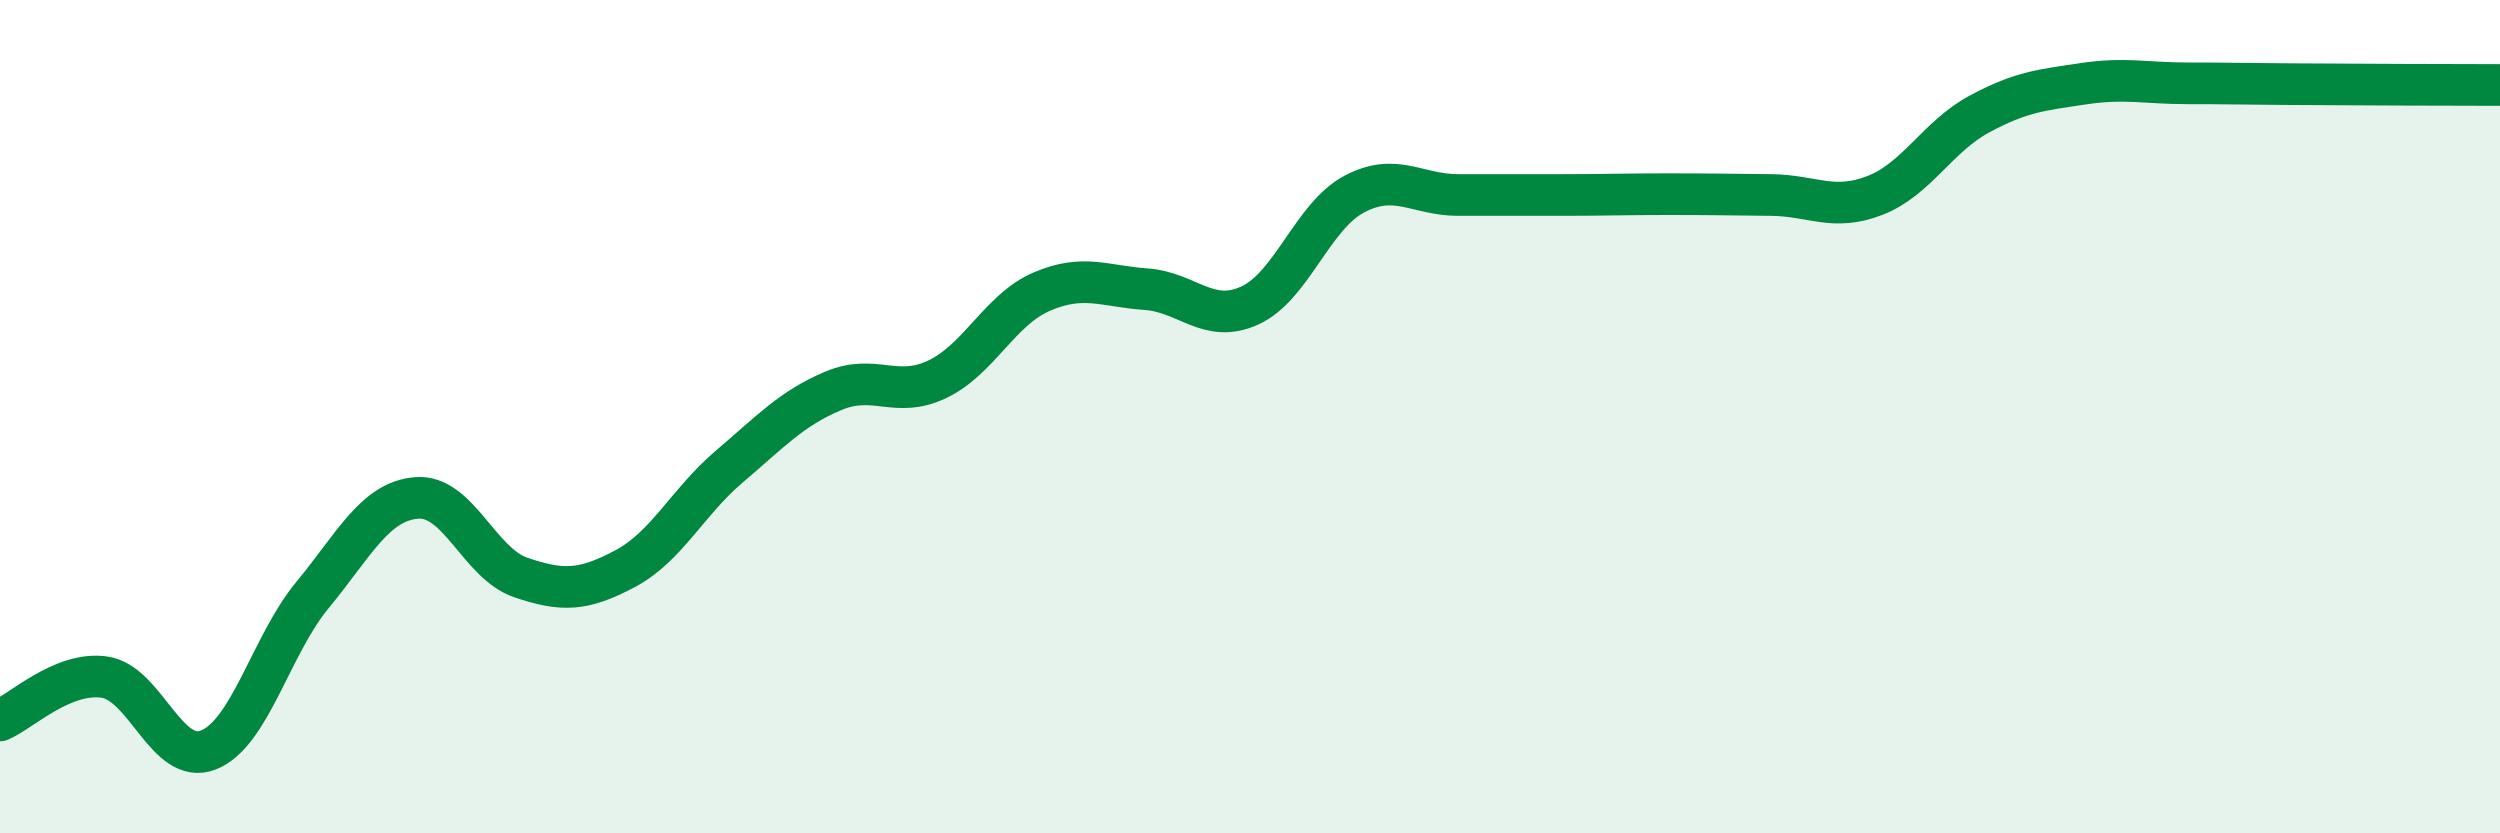
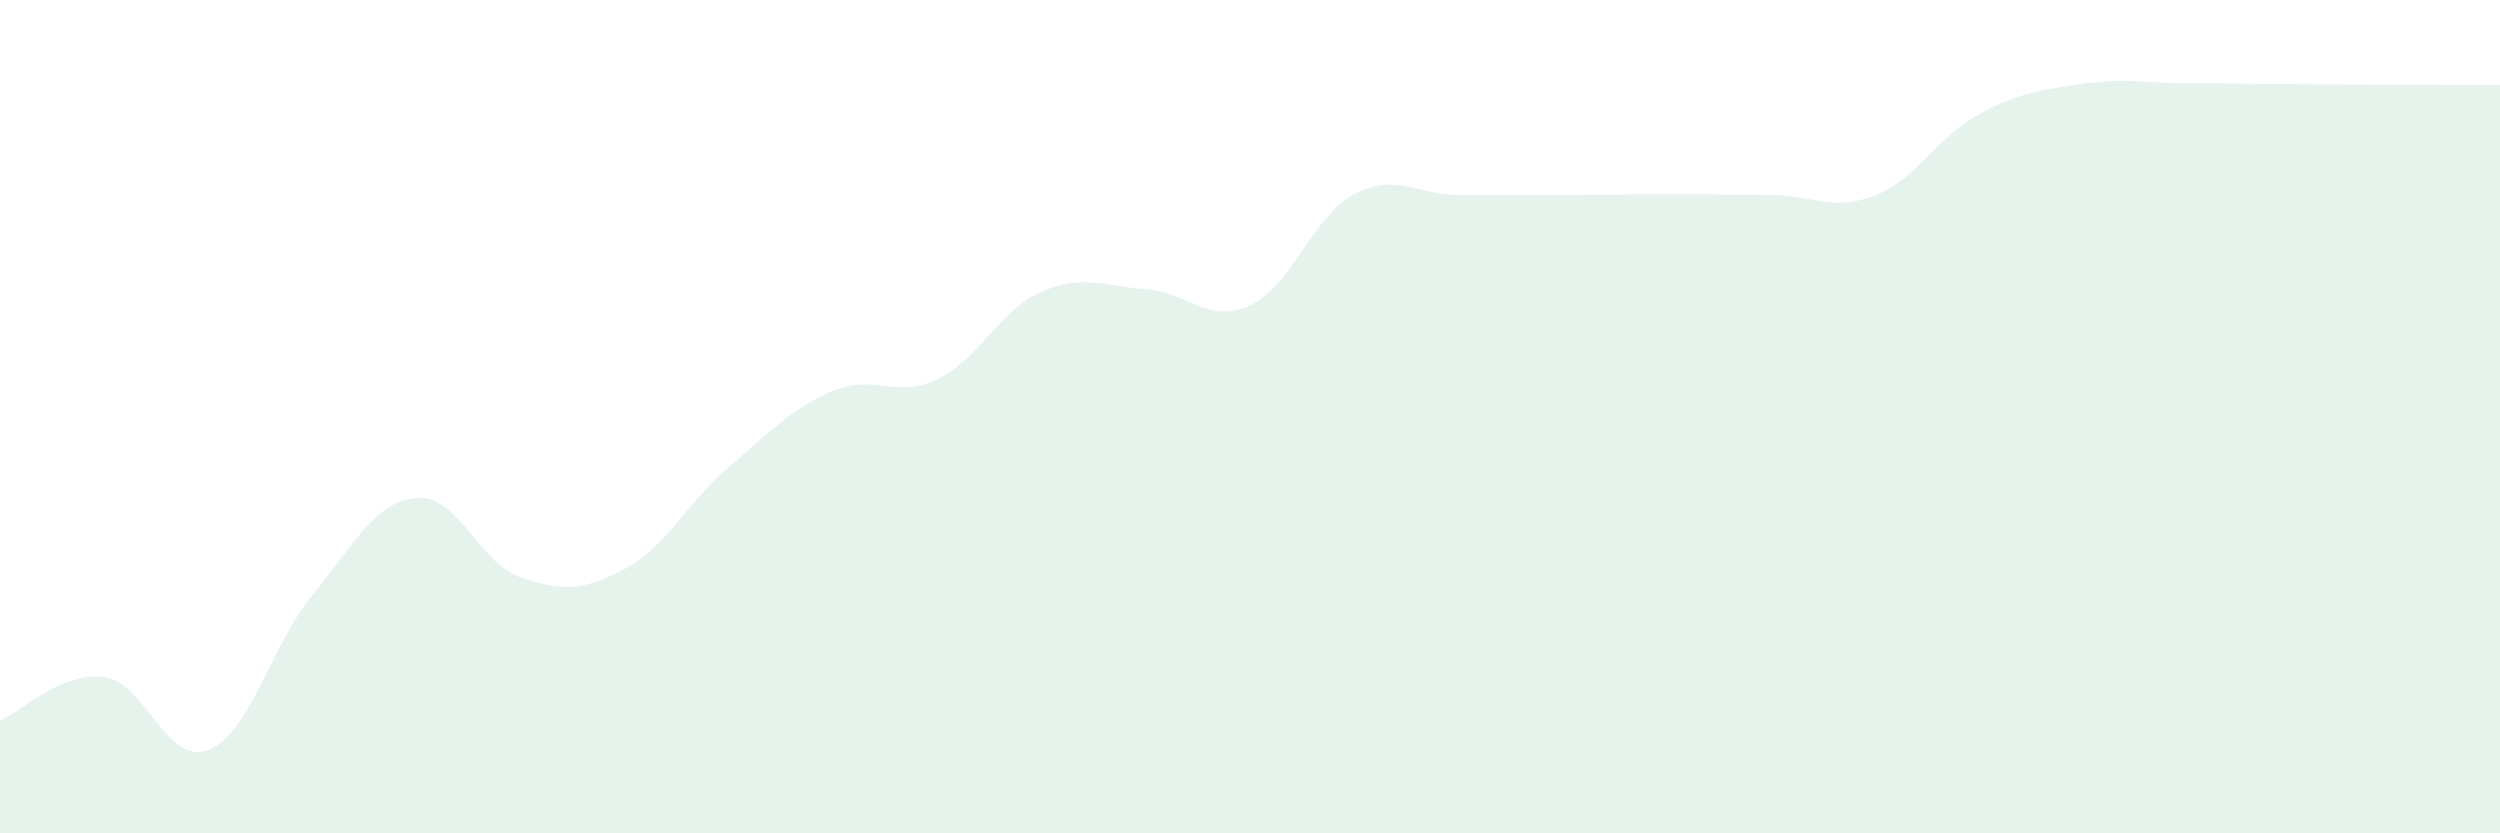
<svg xmlns="http://www.w3.org/2000/svg" width="60" height="20" viewBox="0 0 60 20">
  <path d="M 0,17.29 C 0.5,17.08 1.5,16.11 2.5,16.25 C 3.5,16.39 4,18.39 5,18 C 6,17.61 6.5,15.49 7.5,14.28 C 8.5,13.07 9,12.03 10,11.95 C 11,11.87 11.5,13.52 12.5,13.86 C 13.5,14.2 14,14.18 15,13.65 C 16,13.12 16.5,12.05 17.5,11.2 C 18.5,10.35 19,9.8 20,9.38 C 21,8.96 21.5,9.58 22.5,9.1 C 23.5,8.62 24,7.43 25,7 C 26,6.57 26.5,6.87 27.5,6.94 C 28.5,7.01 29,7.79 30,7.33 C 31,6.87 31.5,5.19 32.5,4.66 C 33.5,4.13 34,4.68 35,4.68 C 36,4.68 36.5,4.68 37.5,4.68 C 38.5,4.68 39,4.66 40,4.66 C 41,4.66 41.5,4.67 42.5,4.68 C 43.5,4.69 44,5.08 45,4.69 C 46,4.3 46.5,3.28 47.5,2.74 C 48.5,2.2 49,2.16 50,2.01 C 51,1.86 51.5,2 52.5,2 C 53.5,2 53.5,2.01 55,2.02 C 56.5,2.03 59,2.04 60,2.04L60 20L0 20Z" fill="#008740" opacity="0.1" stroke-linecap="round" stroke-linejoin="round" />
-   <path d="M 0,17.29 C 0.5,17.08 1.5,16.11 2.5,16.25 C 3.5,16.39 4,18.39 5,18 C 6,17.61 6.5,15.49 7.5,14.28 C 8.5,13.07 9,12.03 10,11.95 C 11,11.87 11.5,13.52 12.5,13.86 C 13.5,14.2 14,14.18 15,13.65 C 16,13.12 16.5,12.05 17.5,11.2 C 18.5,10.35 19,9.8 20,9.38 C 21,8.96 21.5,9.58 22.5,9.1 C 23.5,8.62 24,7.43 25,7 C 26,6.57 26.5,6.87 27.5,6.94 C 28.5,7.01 29,7.79 30,7.33 C 31,6.87 31.5,5.19 32.5,4.66 C 33.5,4.13 34,4.68 35,4.68 C 36,4.68 36.5,4.68 37.5,4.68 C 38.5,4.68 39,4.66 40,4.66 C 41,4.66 41.5,4.67 42.5,4.68 C 43.5,4.69 44,5.08 45,4.69 C 46,4.3 46.5,3.28 47.5,2.74 C 48.5,2.2 49,2.16 50,2.01 C 51,1.86 51.5,2 52.5,2 C 53.5,2 53.5,2.01 55,2.02 C 56.5,2.03 59,2.04 60,2.04" stroke="#008740" stroke-width="1" fill="none" stroke-linecap="round" stroke-linejoin="round" />
</svg>